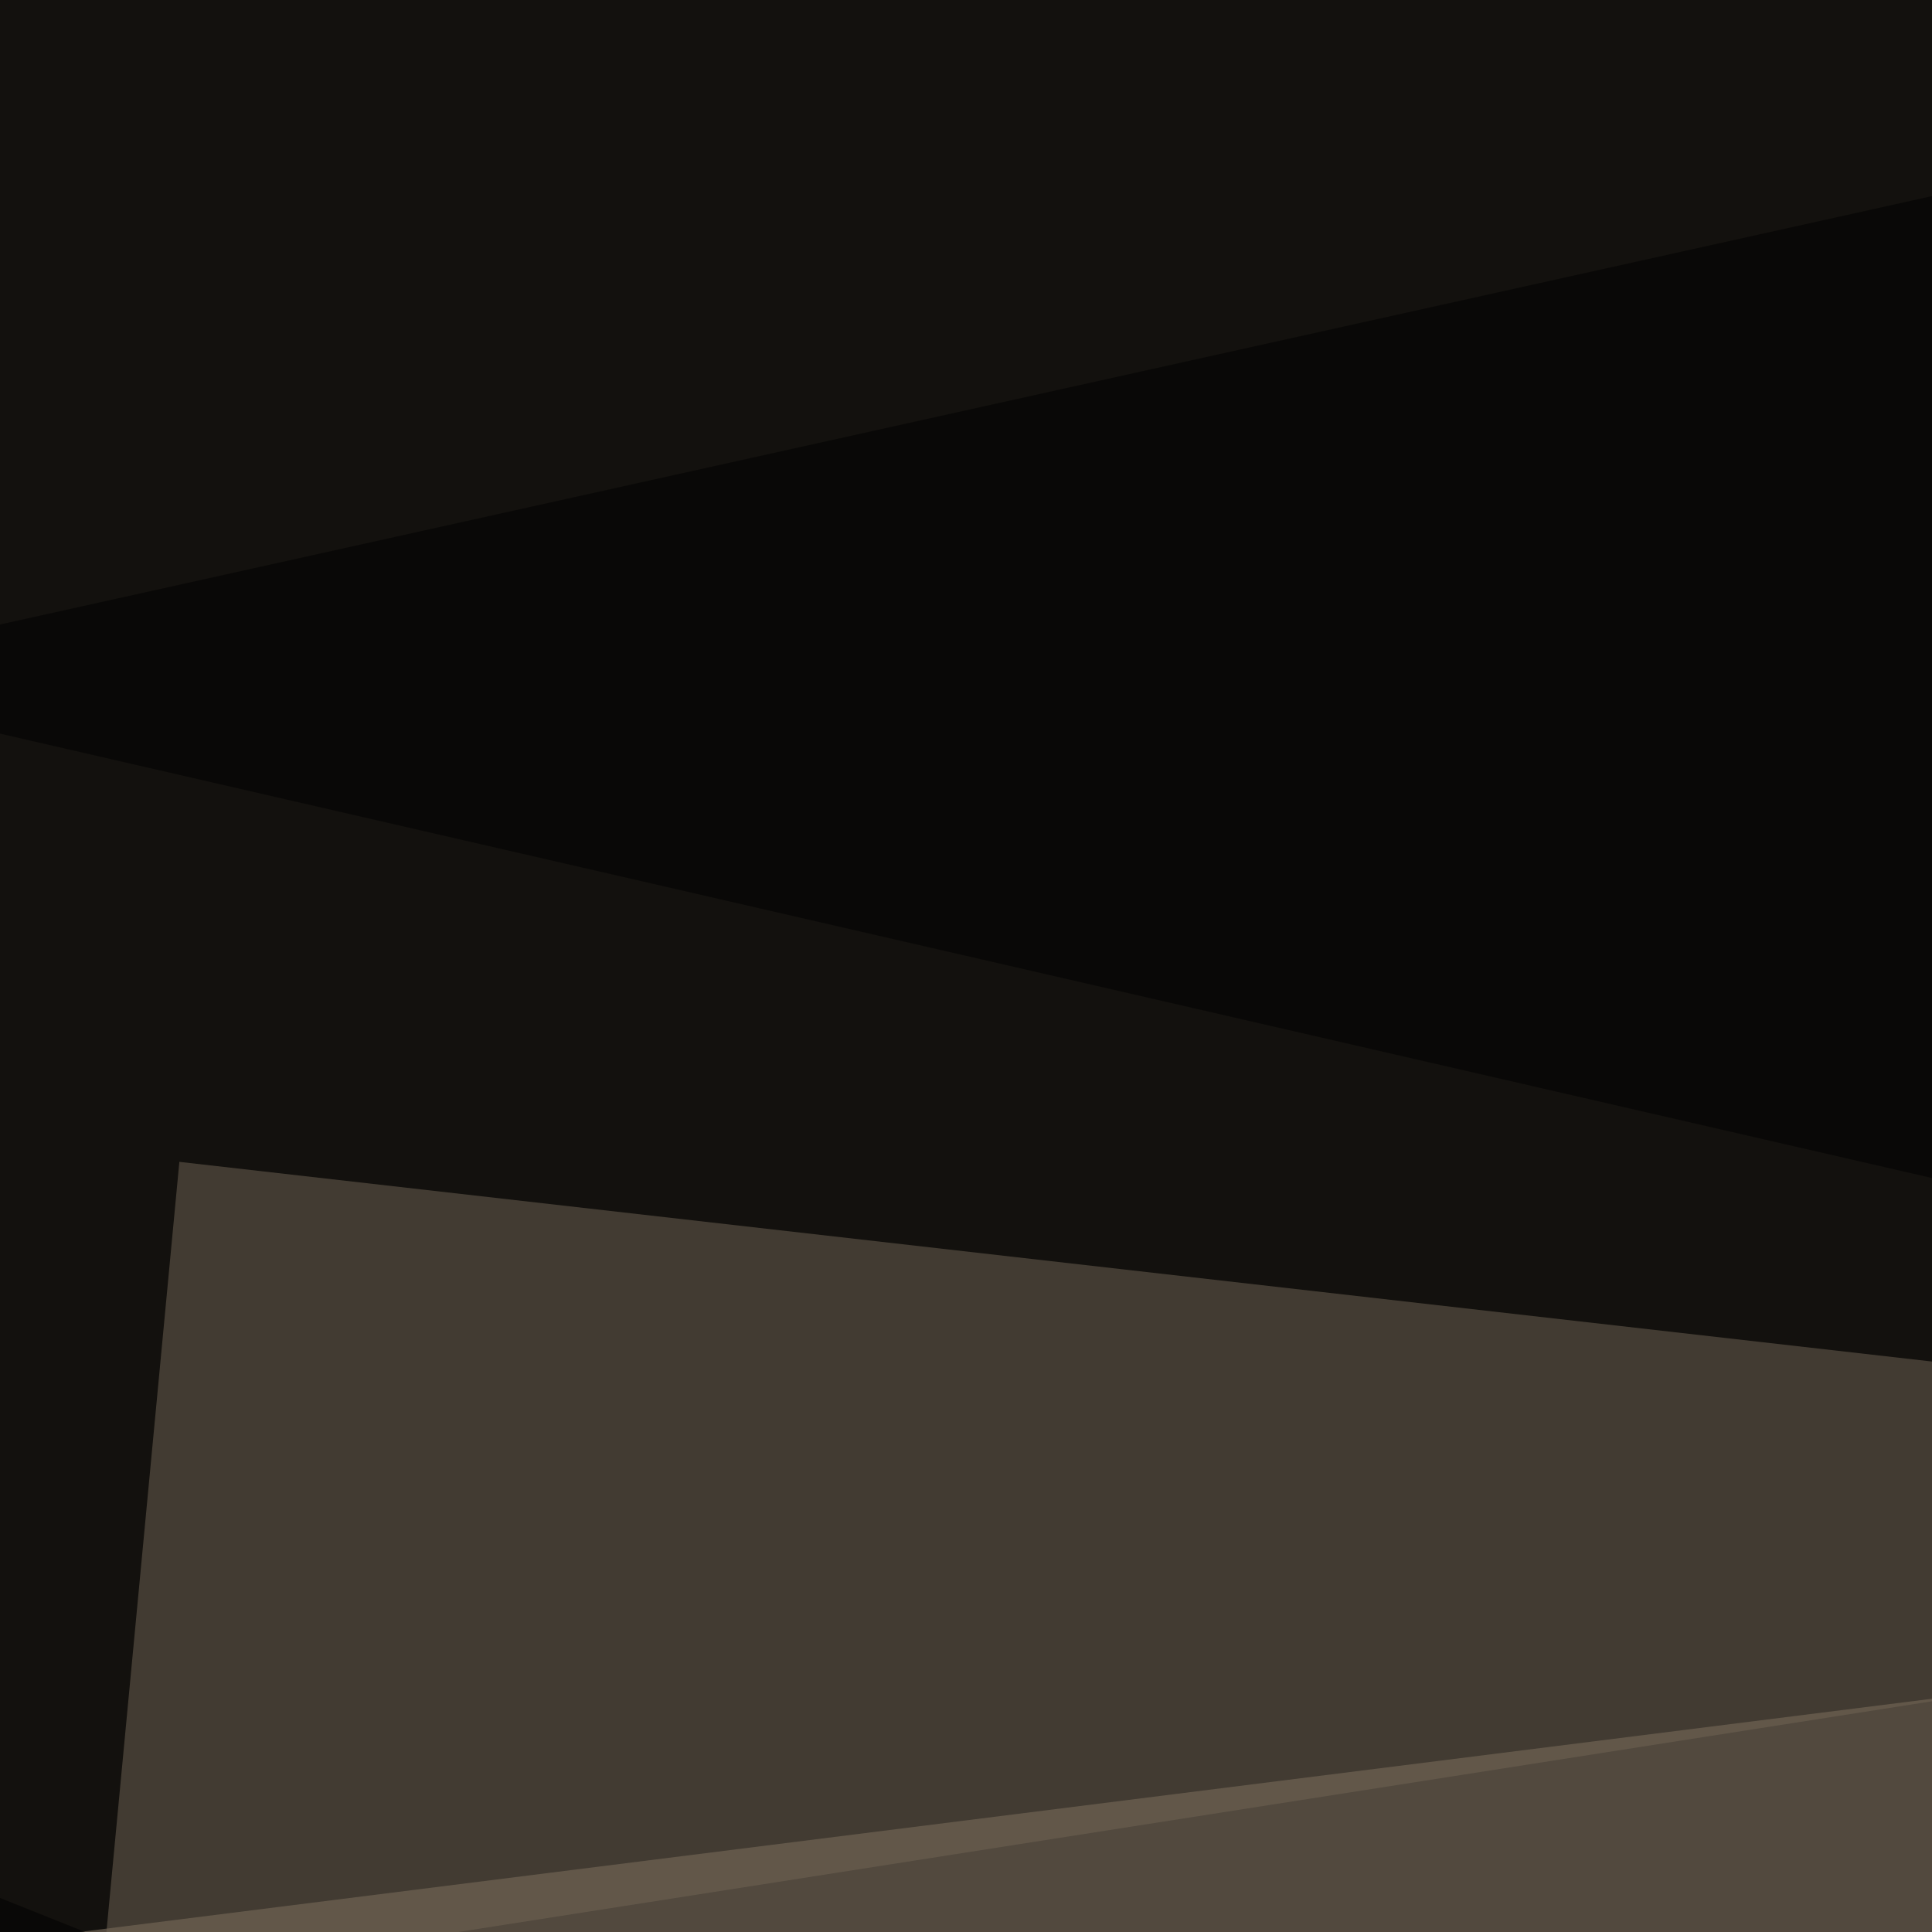
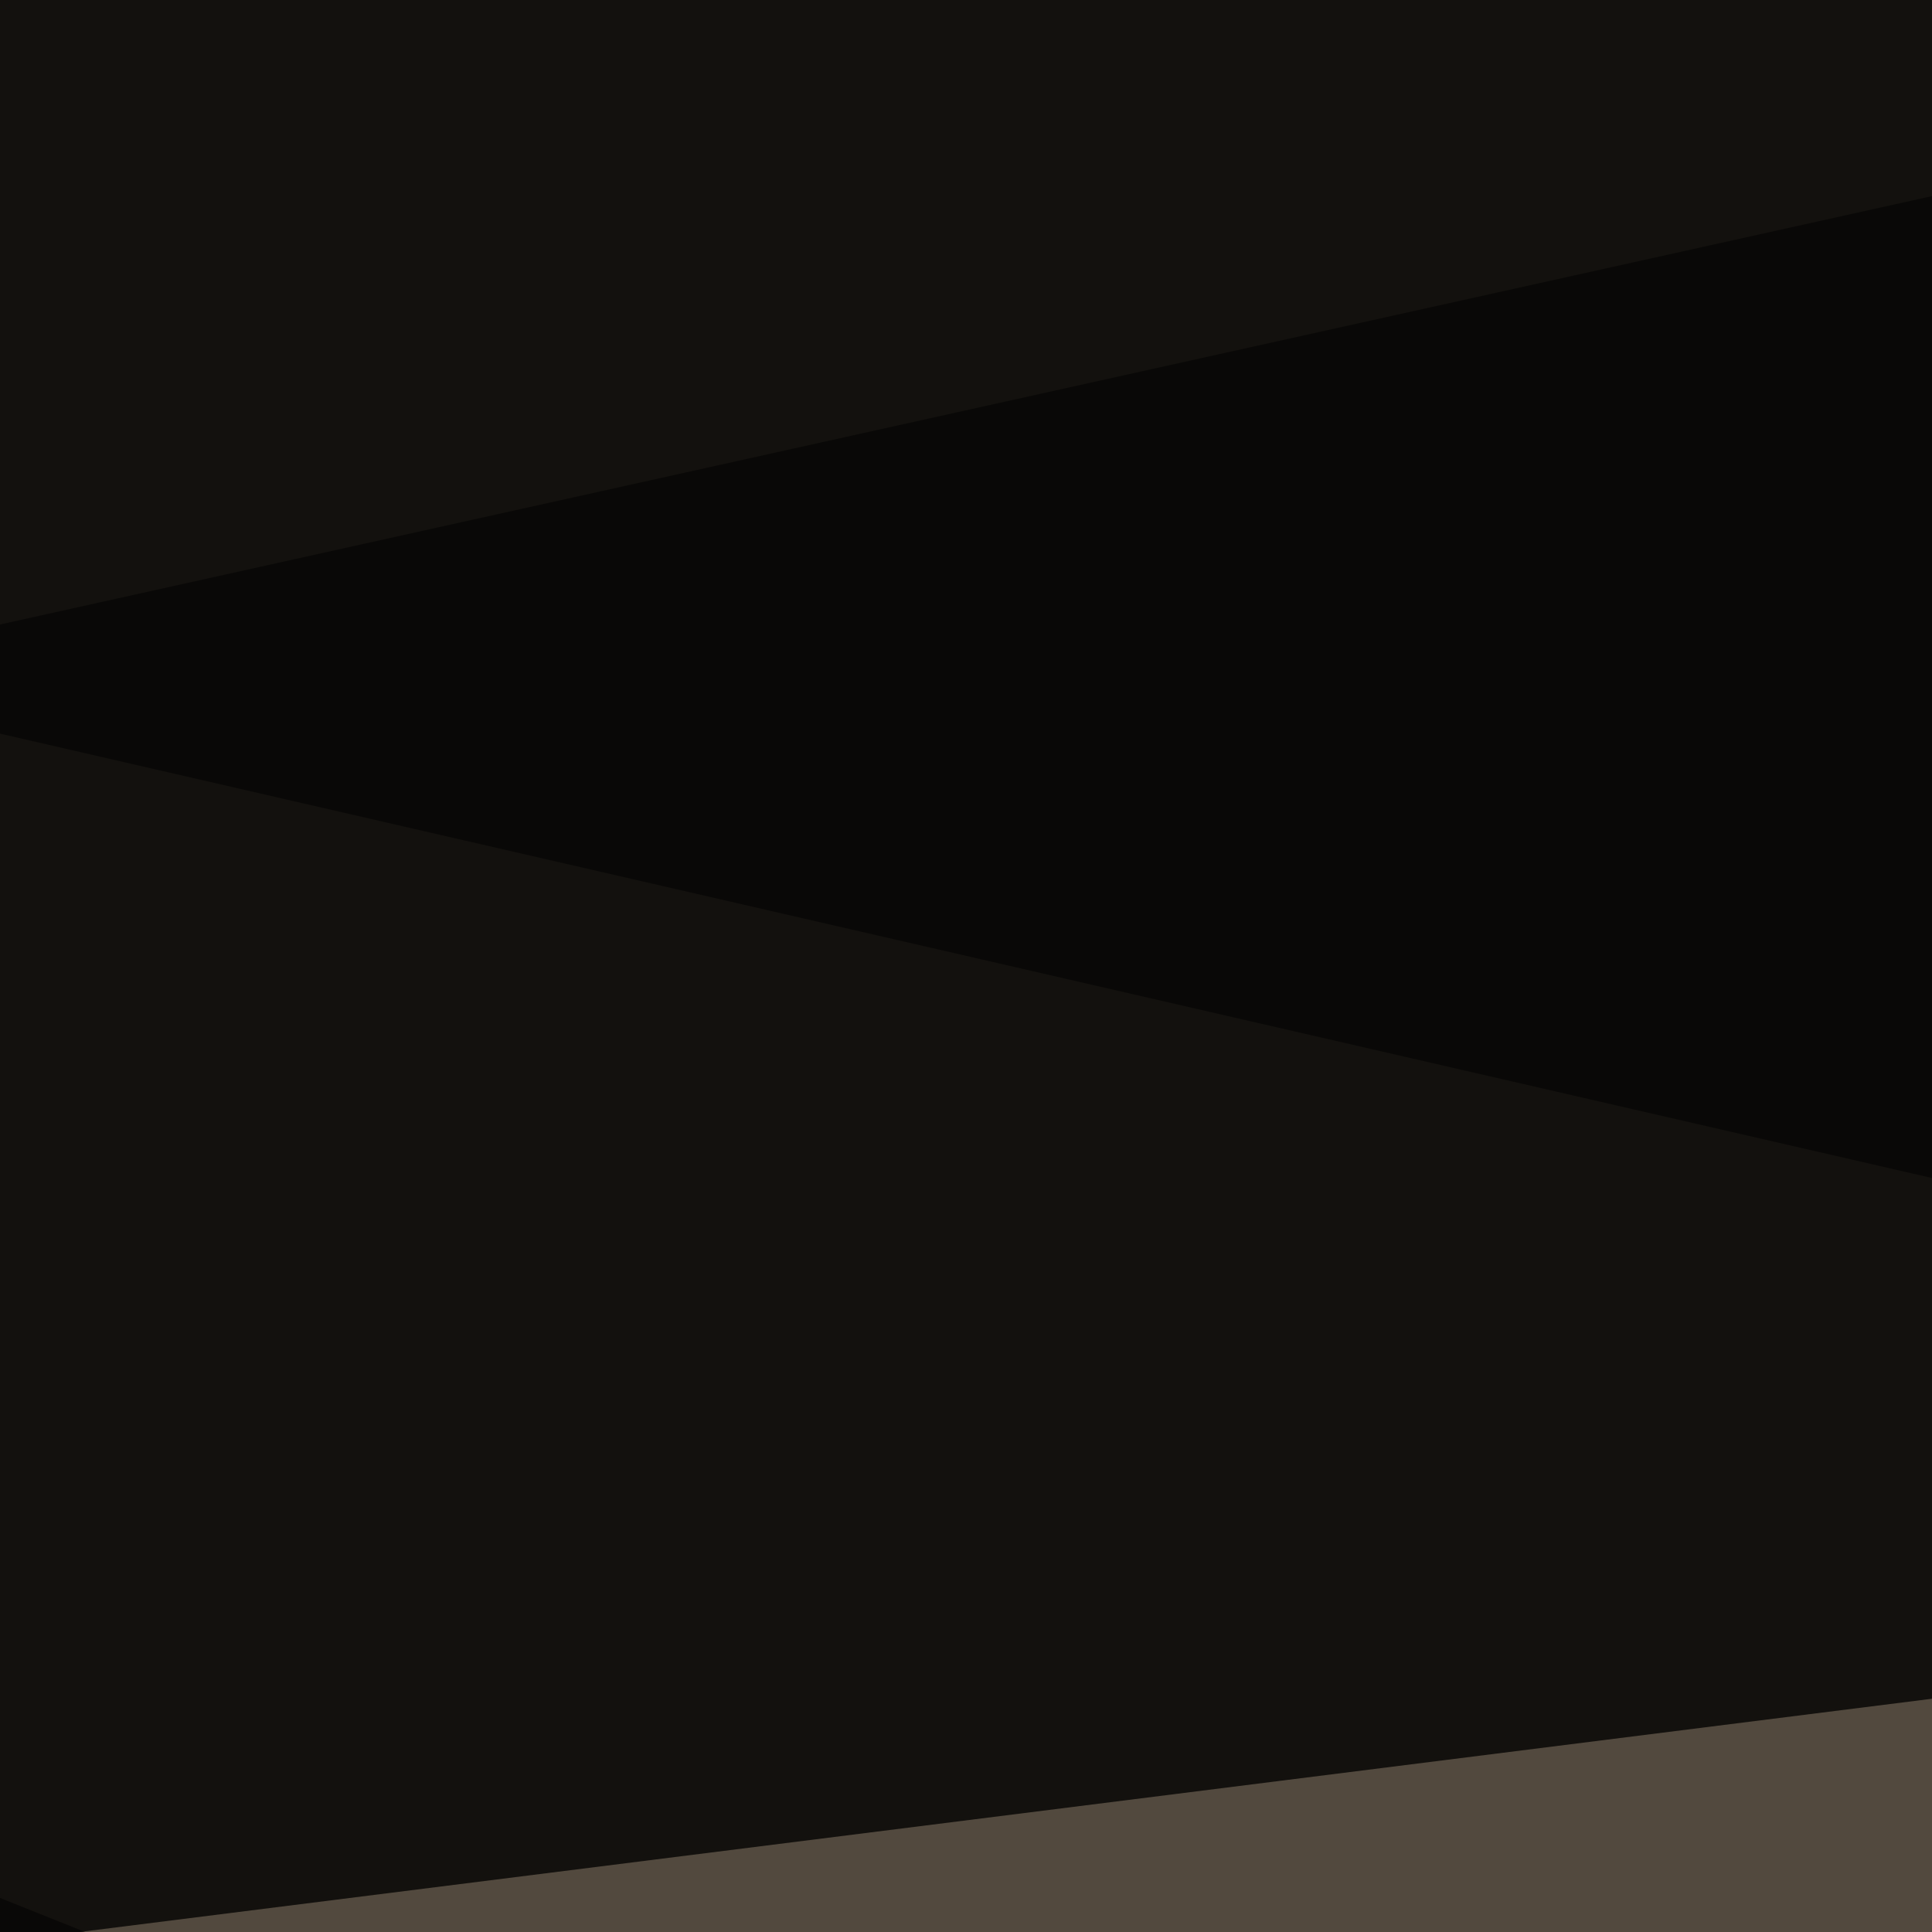
<svg xmlns="http://www.w3.org/2000/svg" width="363" height="363">
  <filter id="a">
    <feGaussianBlur stdDeviation="55" />
  </filter>
  <rect width="100%" height="100%" fill="#13110e" />
  <g filter="url(#a)">
    <g fill-opacity=".5">
      <path fill="#93826e" d="M704.6 487.8l41-216.8-791 99.6z" />
-       <path fill="#736656" d="M19 373.5l14.7-155.2L599 282.7z" />
      <path d="M733.9-45.4L-45.4 127.4l840.8 193.4zM13.2 795.4l-58.6-457 840.8 336.9z" />
    </g>
  </g>
</svg>